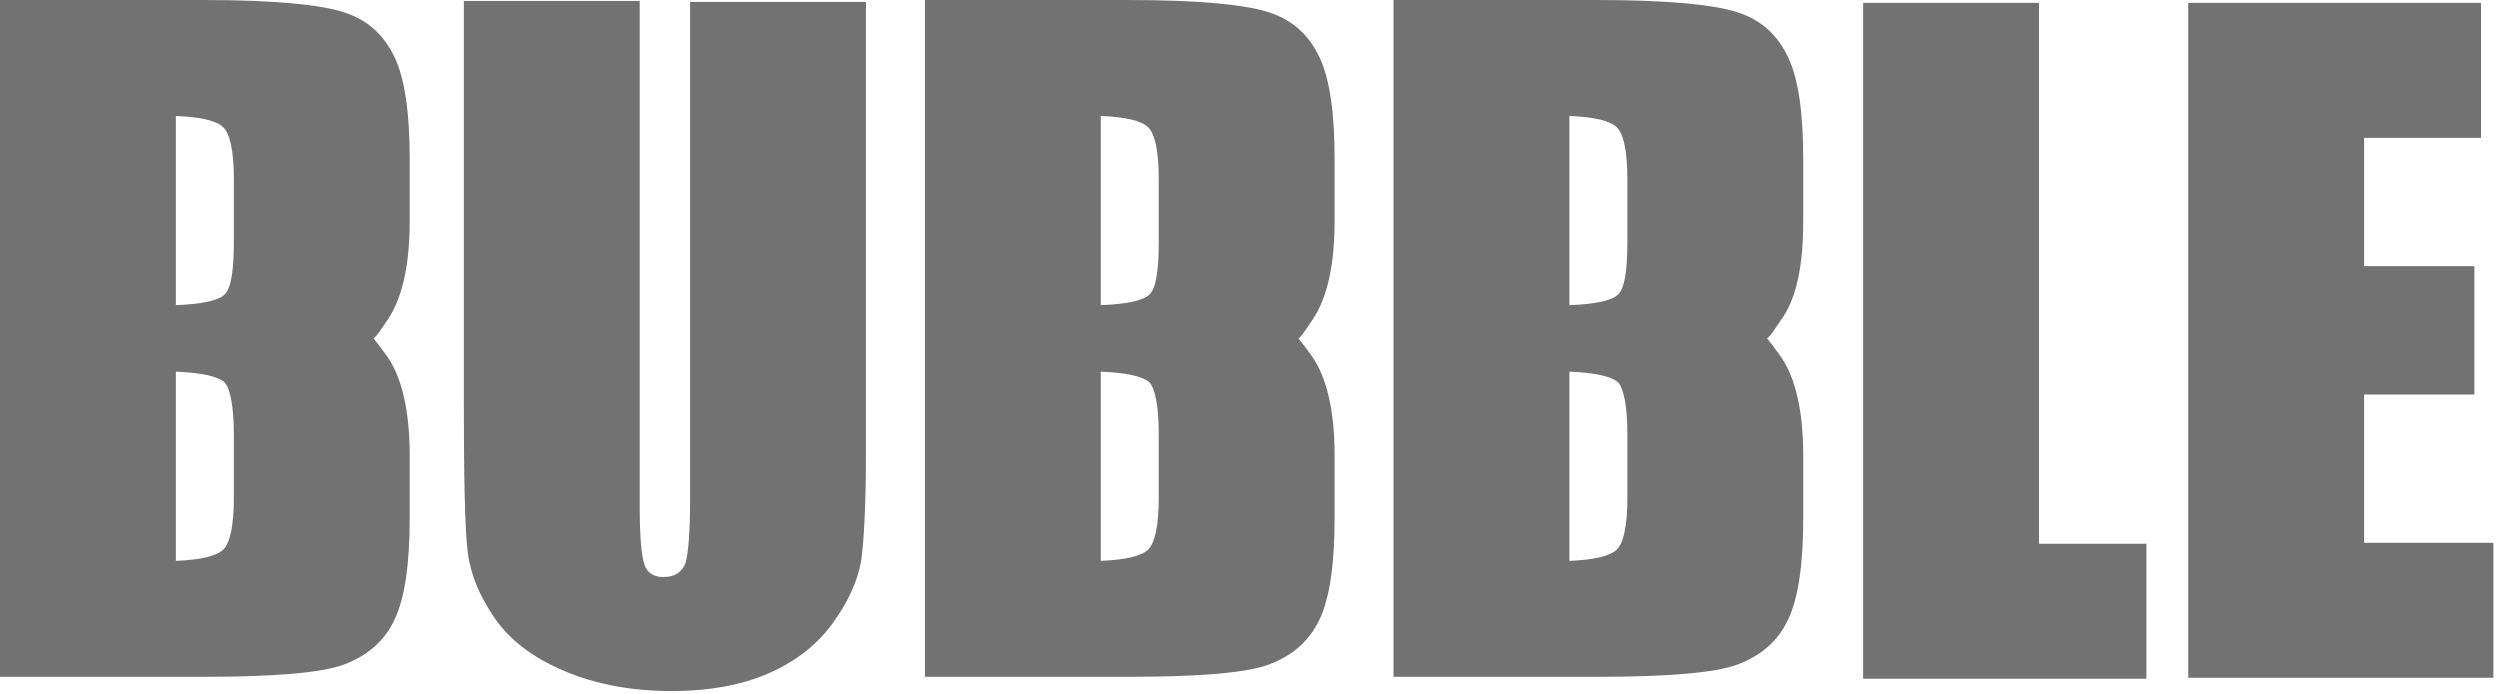
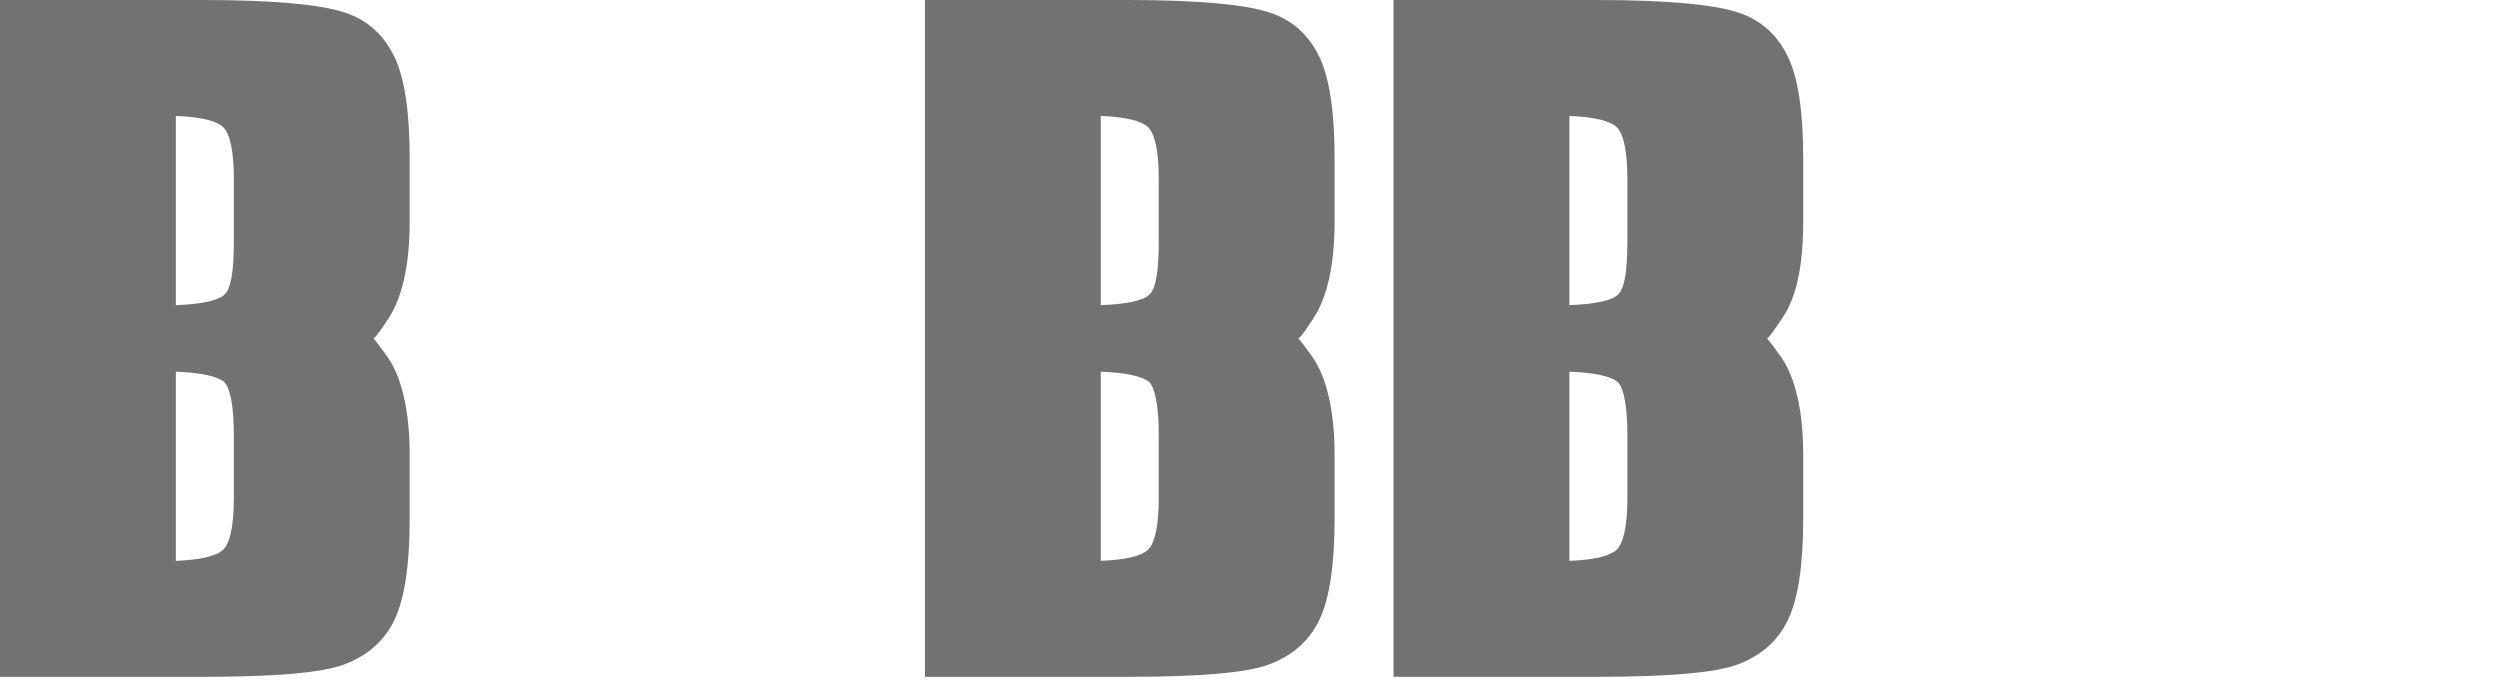
<svg xmlns="http://www.w3.org/2000/svg" width="263" height="73" viewBox="0 0 263 73" fill="none">
  <path d="M43.1 23.3V16.7C43.1 11.9 42.6 8.3 41.5 6C40.4 3.7 38.7 2.1 36.2 1.3C33.8 0.5 28.9 0 21.4 0H0V30.3V40.9V71.2H21.4C28.8 71.2 33.8 70.8 36.2 69.9C38.6 69 40.4 67.5 41.5 65.2C42.6 62.9 43.1 59.3 43.1 54.5V47.9C43.1 43.3 42.3 39.8 40.8 37.6C40.1 36.6 39.7 36.1 39.3 35.6C39.8 35.2 40.1 34.6 40.8 33.6C42.3 31.4 43.1 27.9 43.1 23.3ZM24.6 52.4C24.6 55.3 24.2 57.1 23.5 57.8C22.8 58.5 21.1 58.9 18.5 59V39.1C21.2 39.2 22.9 39.6 23.6 40.2C24.2 40.8 24.6 42.7 24.6 45.7V52.4ZM24.6 25.5C24.6 28.5 24.3 30.4 23.6 31C23 31.6 21.3 32 18.5 32.1V12.2C21.1 12.3 22.8 12.7 23.5 13.4C24.2 14.1 24.6 15.9 24.6 18.8V25.5ZM189.7 23.3V16.7C189.7 11.9 189.2 8.3 188.1 6C187 3.7 185.3 2.1 182.8 1.3C180.4 0.5 175.5 0 168 0H146.6V30.3V40.9V71.2H168C175.4 71.2 180.4 70.8 182.8 69.9C185.2 69 187 67.5 188.1 65.2C189.2 62.9 189.7 59.3 189.7 54.5V47.9C189.7 43.3 188.9 39.8 187.4 37.6C186.7 36.6 186.3 36.1 185.9 35.6C186.4 35.2 186.7 34.6 187.4 33.6C189 31.4 189.7 27.9 189.7 23.3ZM171.2 52.4C171.2 55.3 170.8 57.1 170.1 57.8C169.4 58.5 167.7 58.9 165.1 59V39.1C167.8 39.2 169.5 39.6 170.2 40.2C170.8 40.8 171.2 42.7 171.2 45.7V52.4ZM171.2 25.5C171.2 28.5 170.9 30.4 170.2 31C169.6 31.6 167.9 32 165.1 32.1V12.2C167.7 12.3 169.4 12.7 170.1 13.4C170.8 14.1 171.2 15.9 171.2 18.8V25.5ZM140.4 23.3V16.7C140.4 11.9 139.9 8.3 138.8 6C137.7 3.7 136 2.1 133.5 1.3C131.1 0.5 126.2 0 118.7 0H97.3V30.3V40.9V71.2H118.7C126.1 71.2 131.1 70.8 133.5 69.9C135.9 69 137.7 67.5 138.8 65.2C139.9 62.9 140.4 59.3 140.4 54.5V47.9C140.4 43.3 139.6 39.8 138.1 37.6C137.4 36.6 137 36.1 136.6 35.6C137.1 35.2 137.4 34.6 138.1 33.6C139.6 31.4 140.4 27.9 140.4 23.3ZM121.9 52.4C121.9 55.3 121.5 57.1 120.8 57.8C120.1 58.5 118.4 58.9 115.8 59V39.1C118.5 39.2 120.2 39.6 120.9 40.2C121.5 40.8 121.9 42.7 121.9 45.7V52.4ZM121.9 25.5C121.9 28.5 121.6 30.4 120.9 31C120.3 31.6 118.6 32 115.8 32.1V12.2C118.4 12.3 120.1 12.7 120.8 13.4C121.5 14.1 121.9 15.9 121.9 18.8V25.5Z" fill="#727272" />
-   <path d="M91.097 0.101V47.601C91.097 53.001 90.897 56.801 90.597 59.001C90.197 61.201 89.197 63.401 87.497 65.701C85.797 68.001 83.497 69.701 80.697 70.901C77.897 72.101 74.497 72.701 70.697 72.701C66.497 72.701 62.697 72.001 59.397 70.601C56.097 69.201 53.697 67.401 52.097 65.101C50.497 62.801 49.497 60.501 49.197 58.001C48.897 55.501 48.797 50.201 48.797 42.201V0.101H67.297V53.401C67.297 56.501 67.497 58.501 67.797 59.401C68.097 60.301 68.797 60.701 69.797 60.701C70.997 60.701 71.697 60.201 72.097 59.301C72.397 58.301 72.597 56.101 72.597 52.601V0.201H91.097V0.101Z" fill="#727272" />
-   <path d="M214.5 0.301V57.201H225.8V71.401H196V0.301H214.5Z" fill="#727272" />
-   <path d="M230.203 0.301H261.003V14.501H248.703V28.001H260.303V41.501H248.703V57.101H262.303V71.301H230.203V0.301Z" fill="#727272" />
</svg>